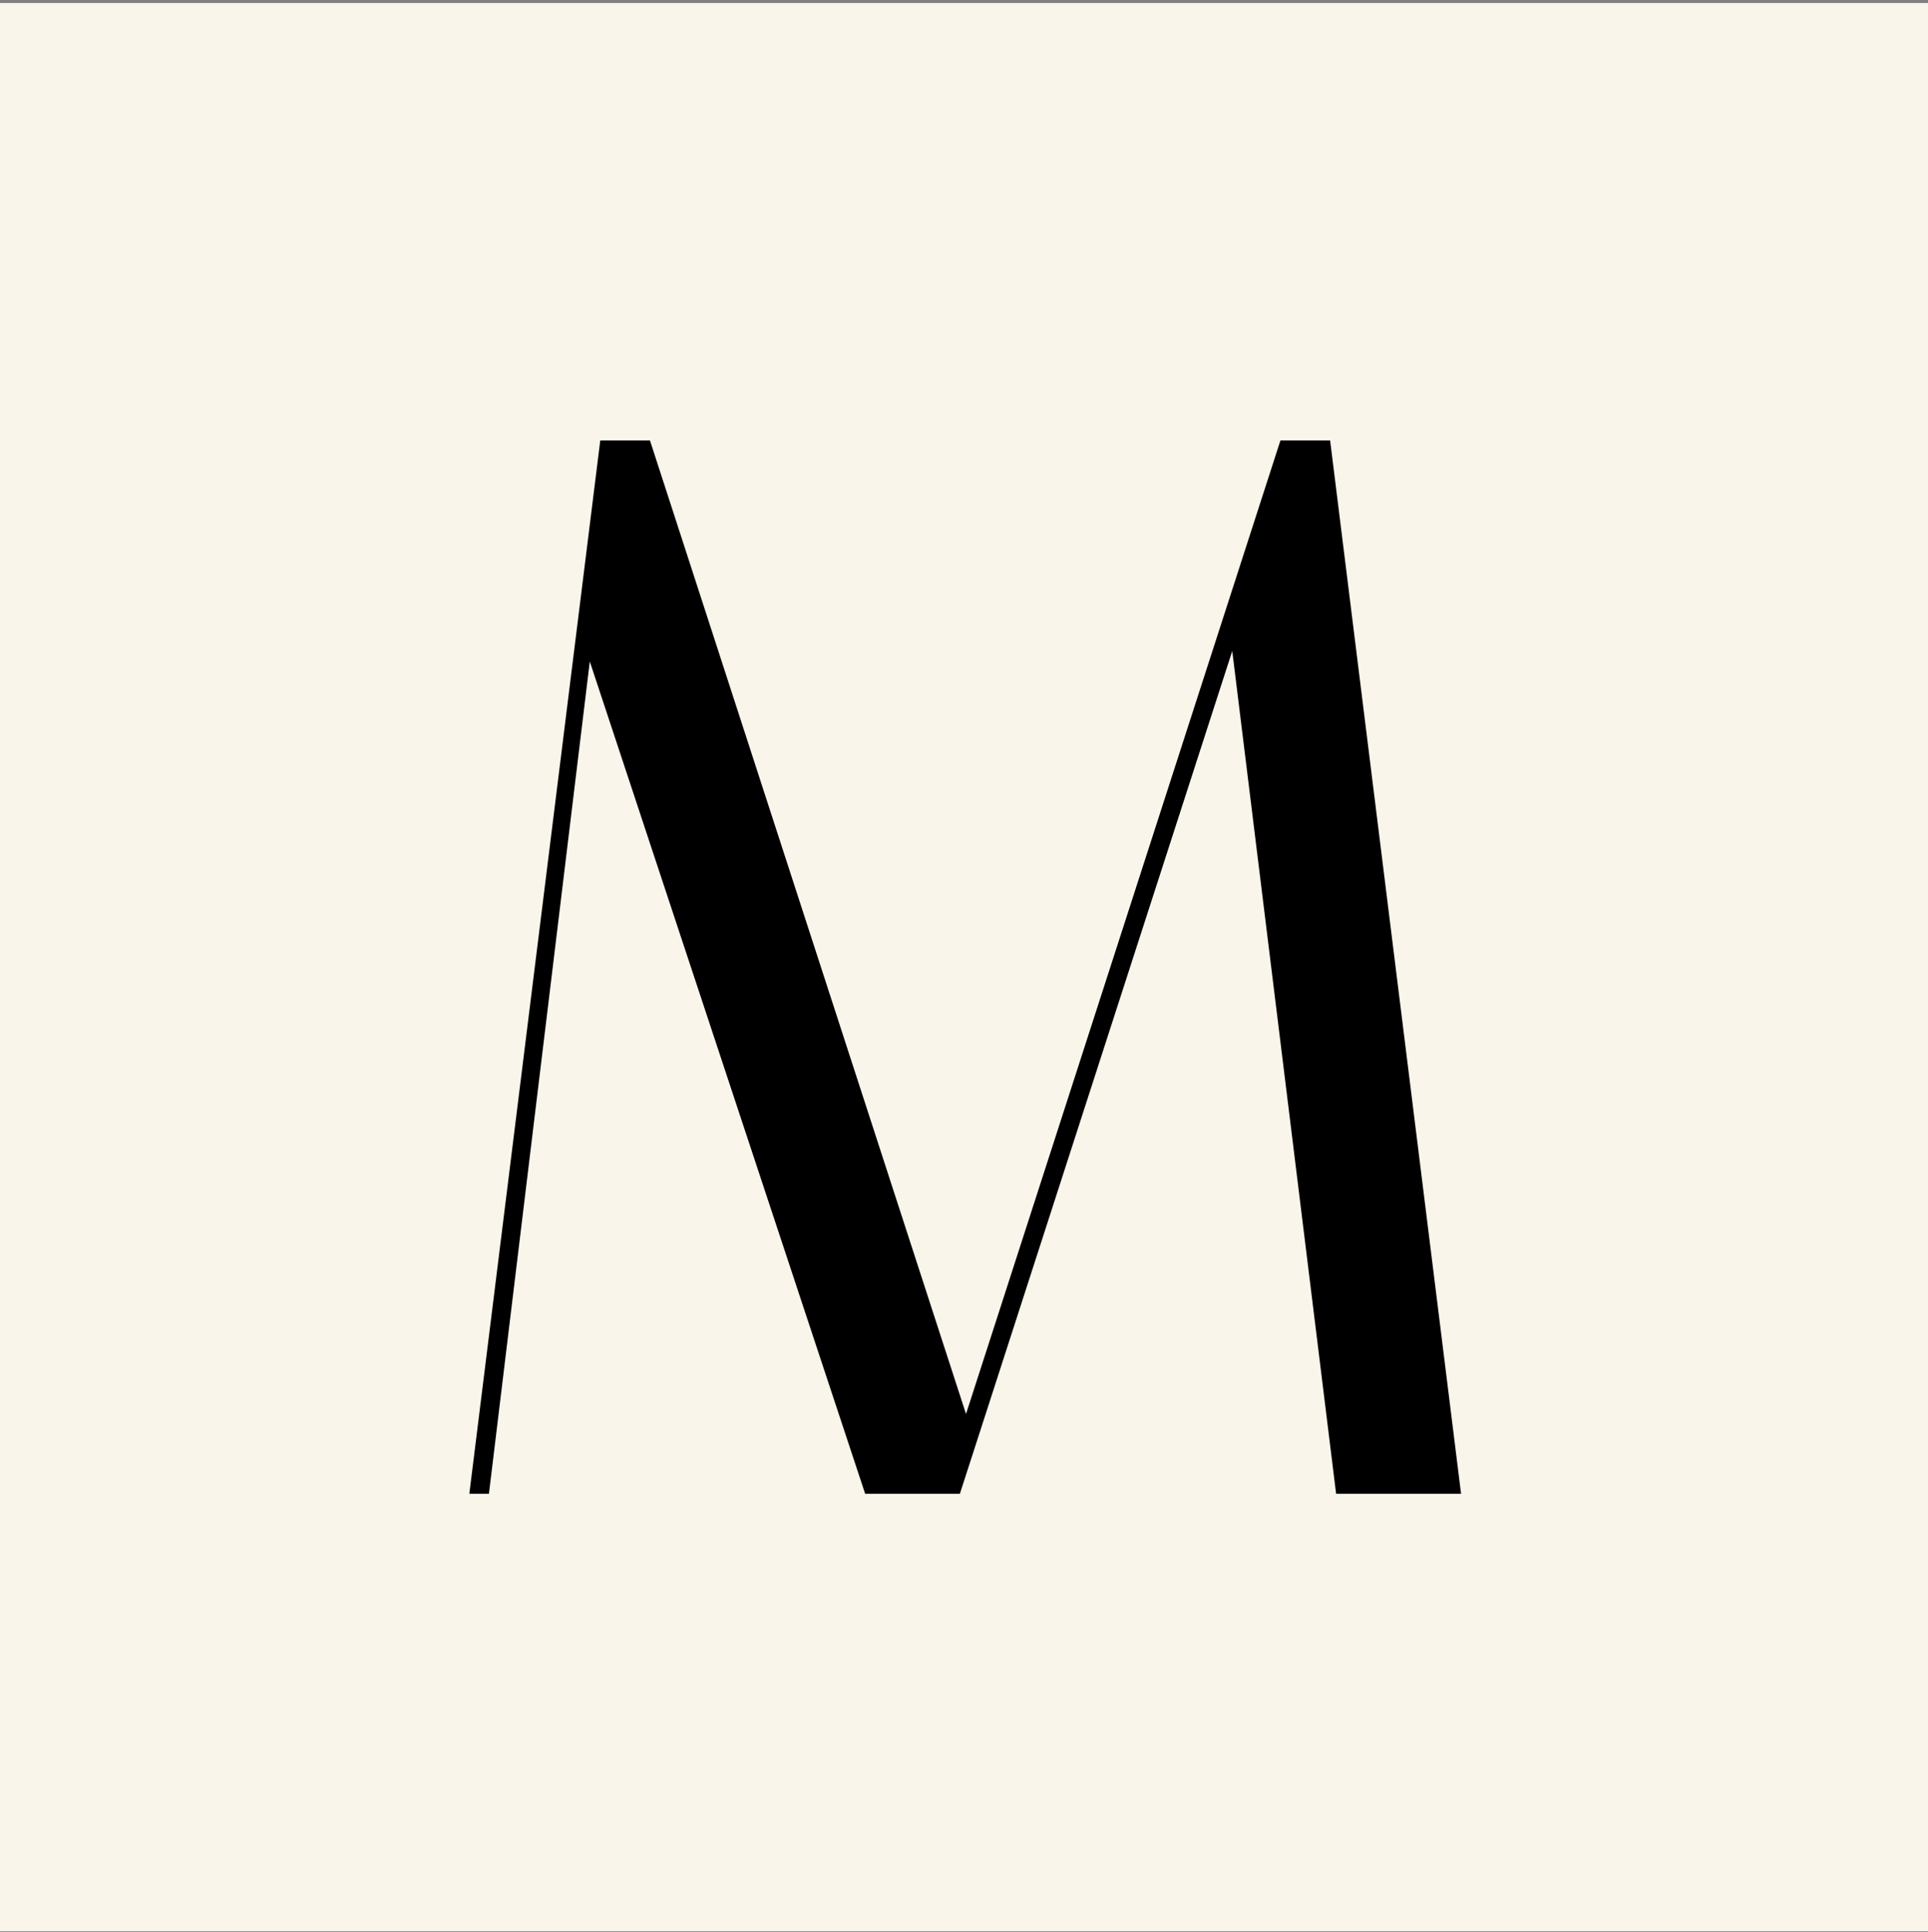
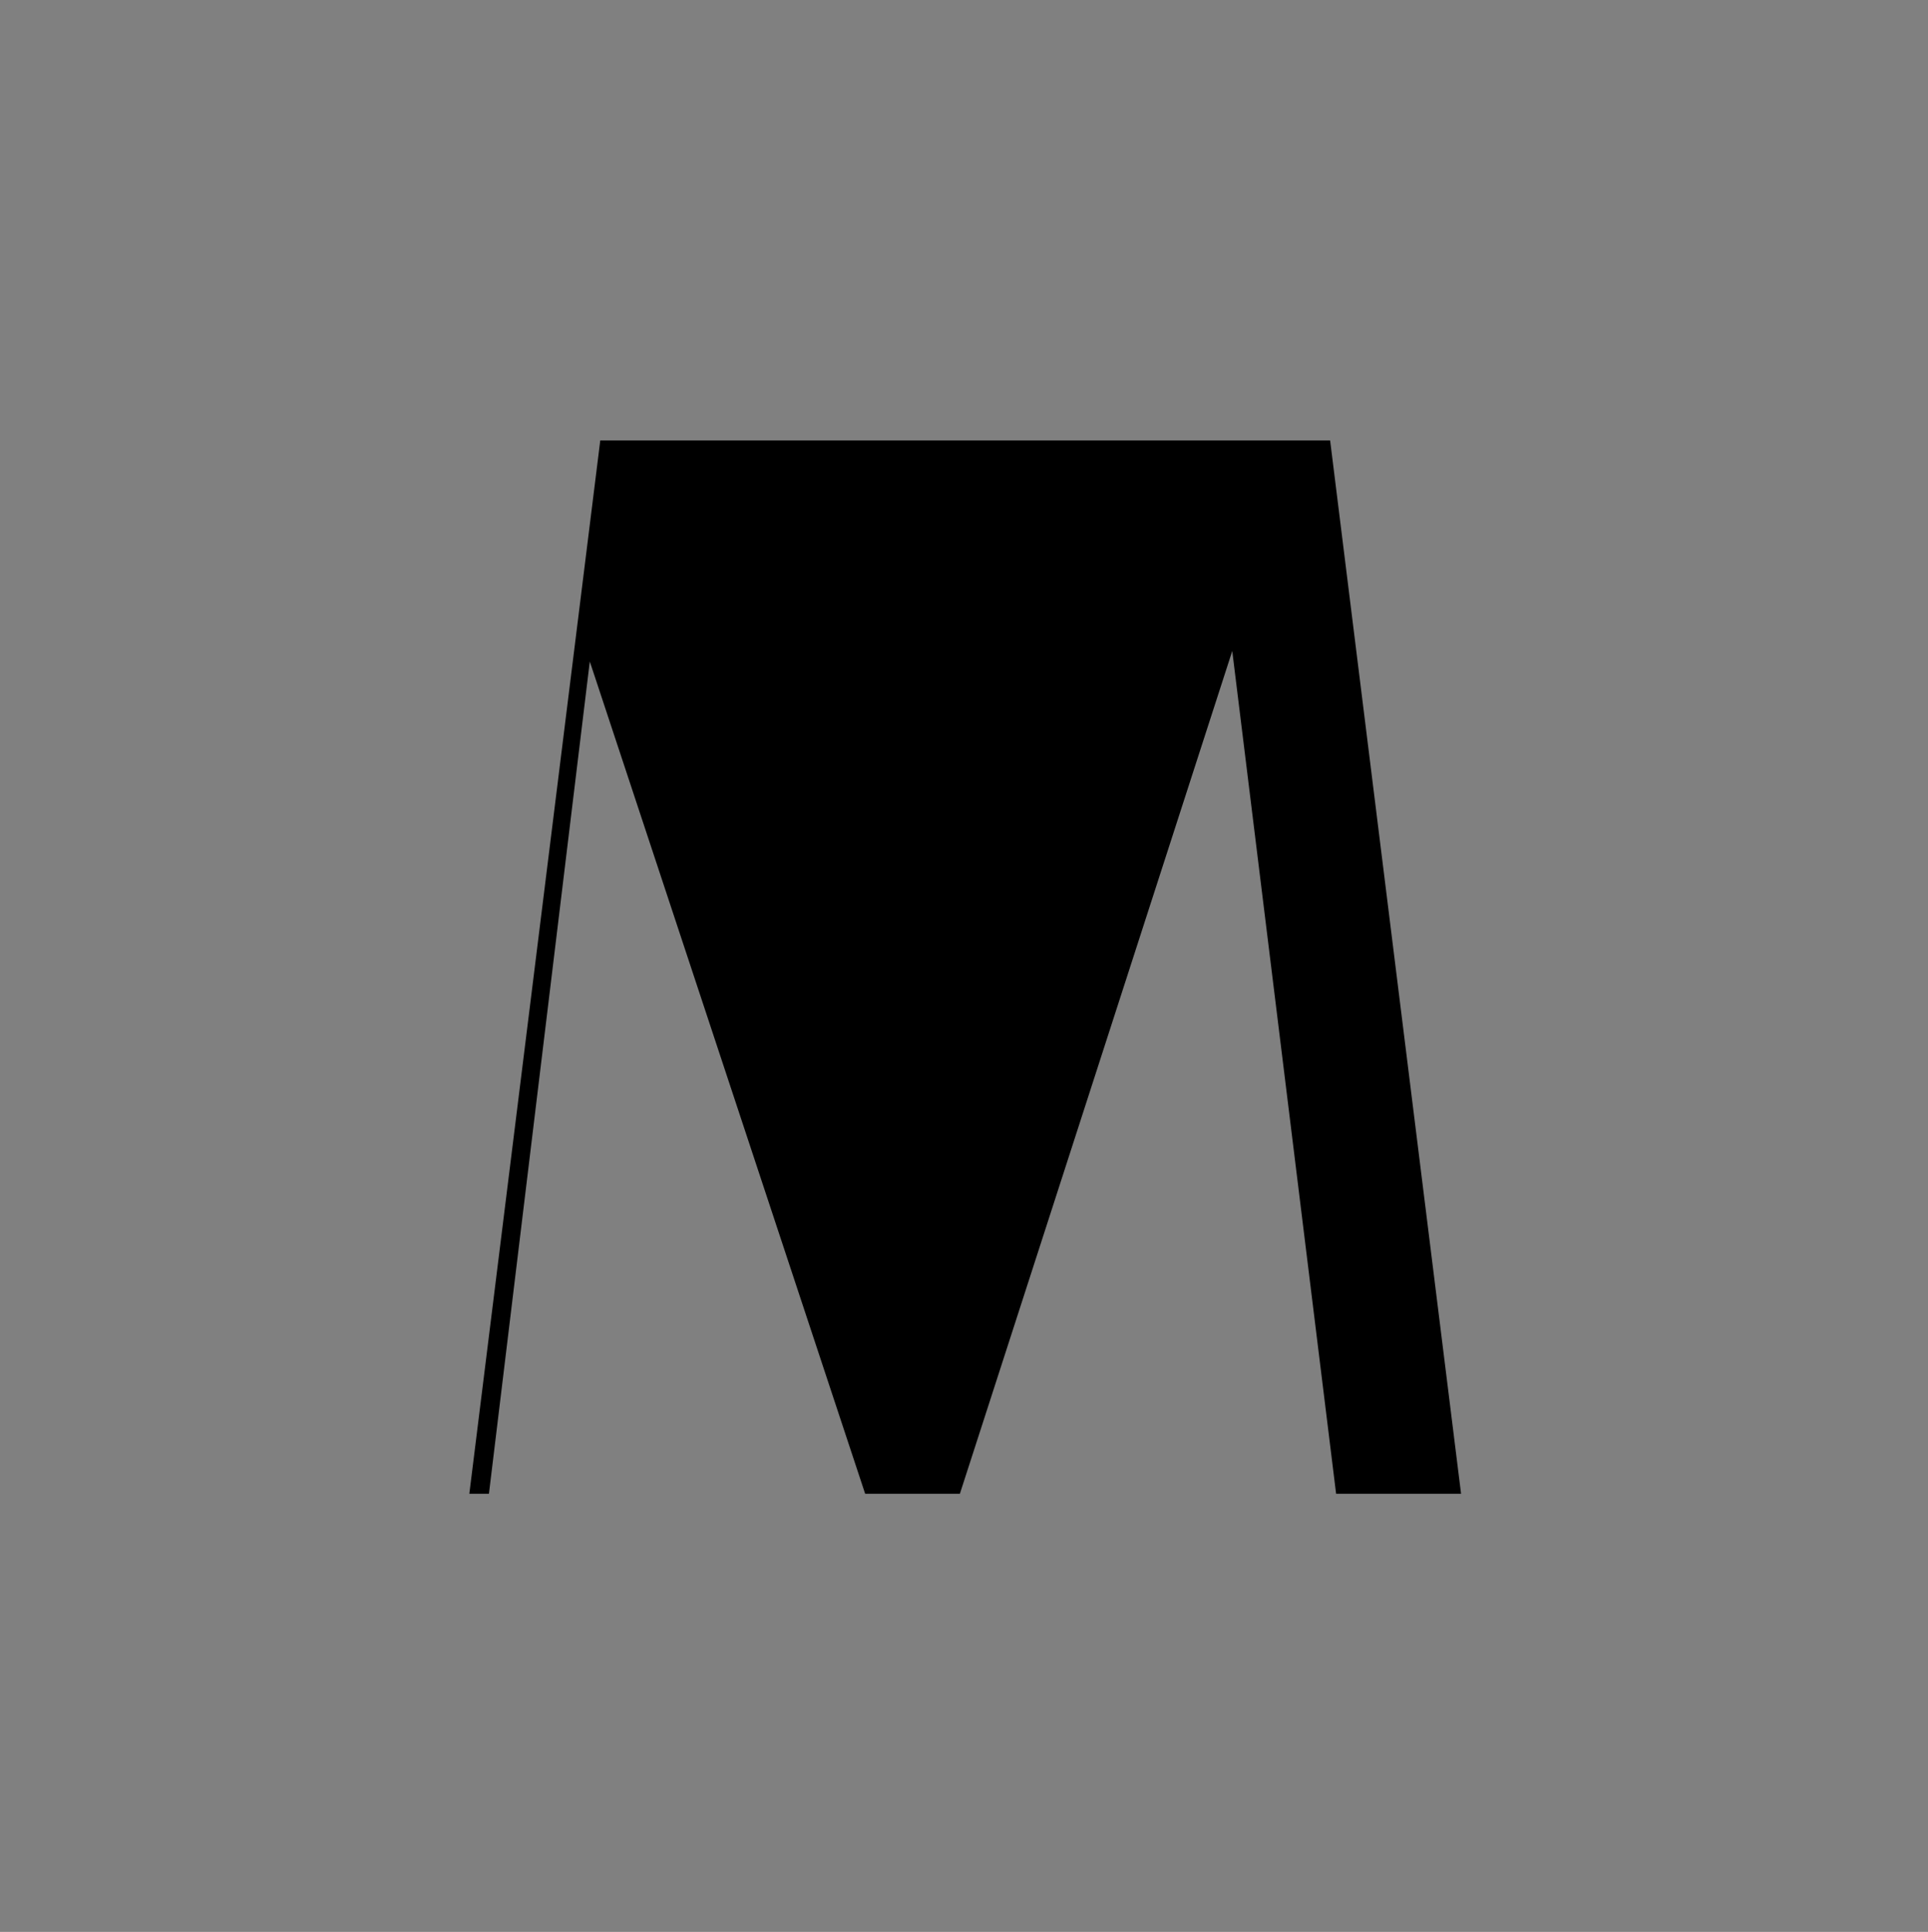
<svg xmlns="http://www.w3.org/2000/svg" width="512" height="513" viewBox="0 0 512 513" fill="none">
  <rect x="0" y="0" width="512" height="513" fill="#808080" stroke="none" />
-   <rect width="512" height="512" transform="translate(0 0.8)" fill="#FAF5EB" />
-   <path d="M129.84 396.652H124.635L159.408 116.948H172.602L256.534 375.47L340.033 116.948H353.227L388 396.652H354.817L327.237 172.867L254.908 396.652H229.75L156.625 175.651L129.84 396.652Z" fill="black" />
+   <path d="M129.84 396.652H124.635L159.408 116.948H172.602L340.033 116.948H353.227L388 396.652H354.817L327.237 172.867L254.908 396.652H229.75L156.625 175.651L129.84 396.652Z" fill="black" />
</svg>